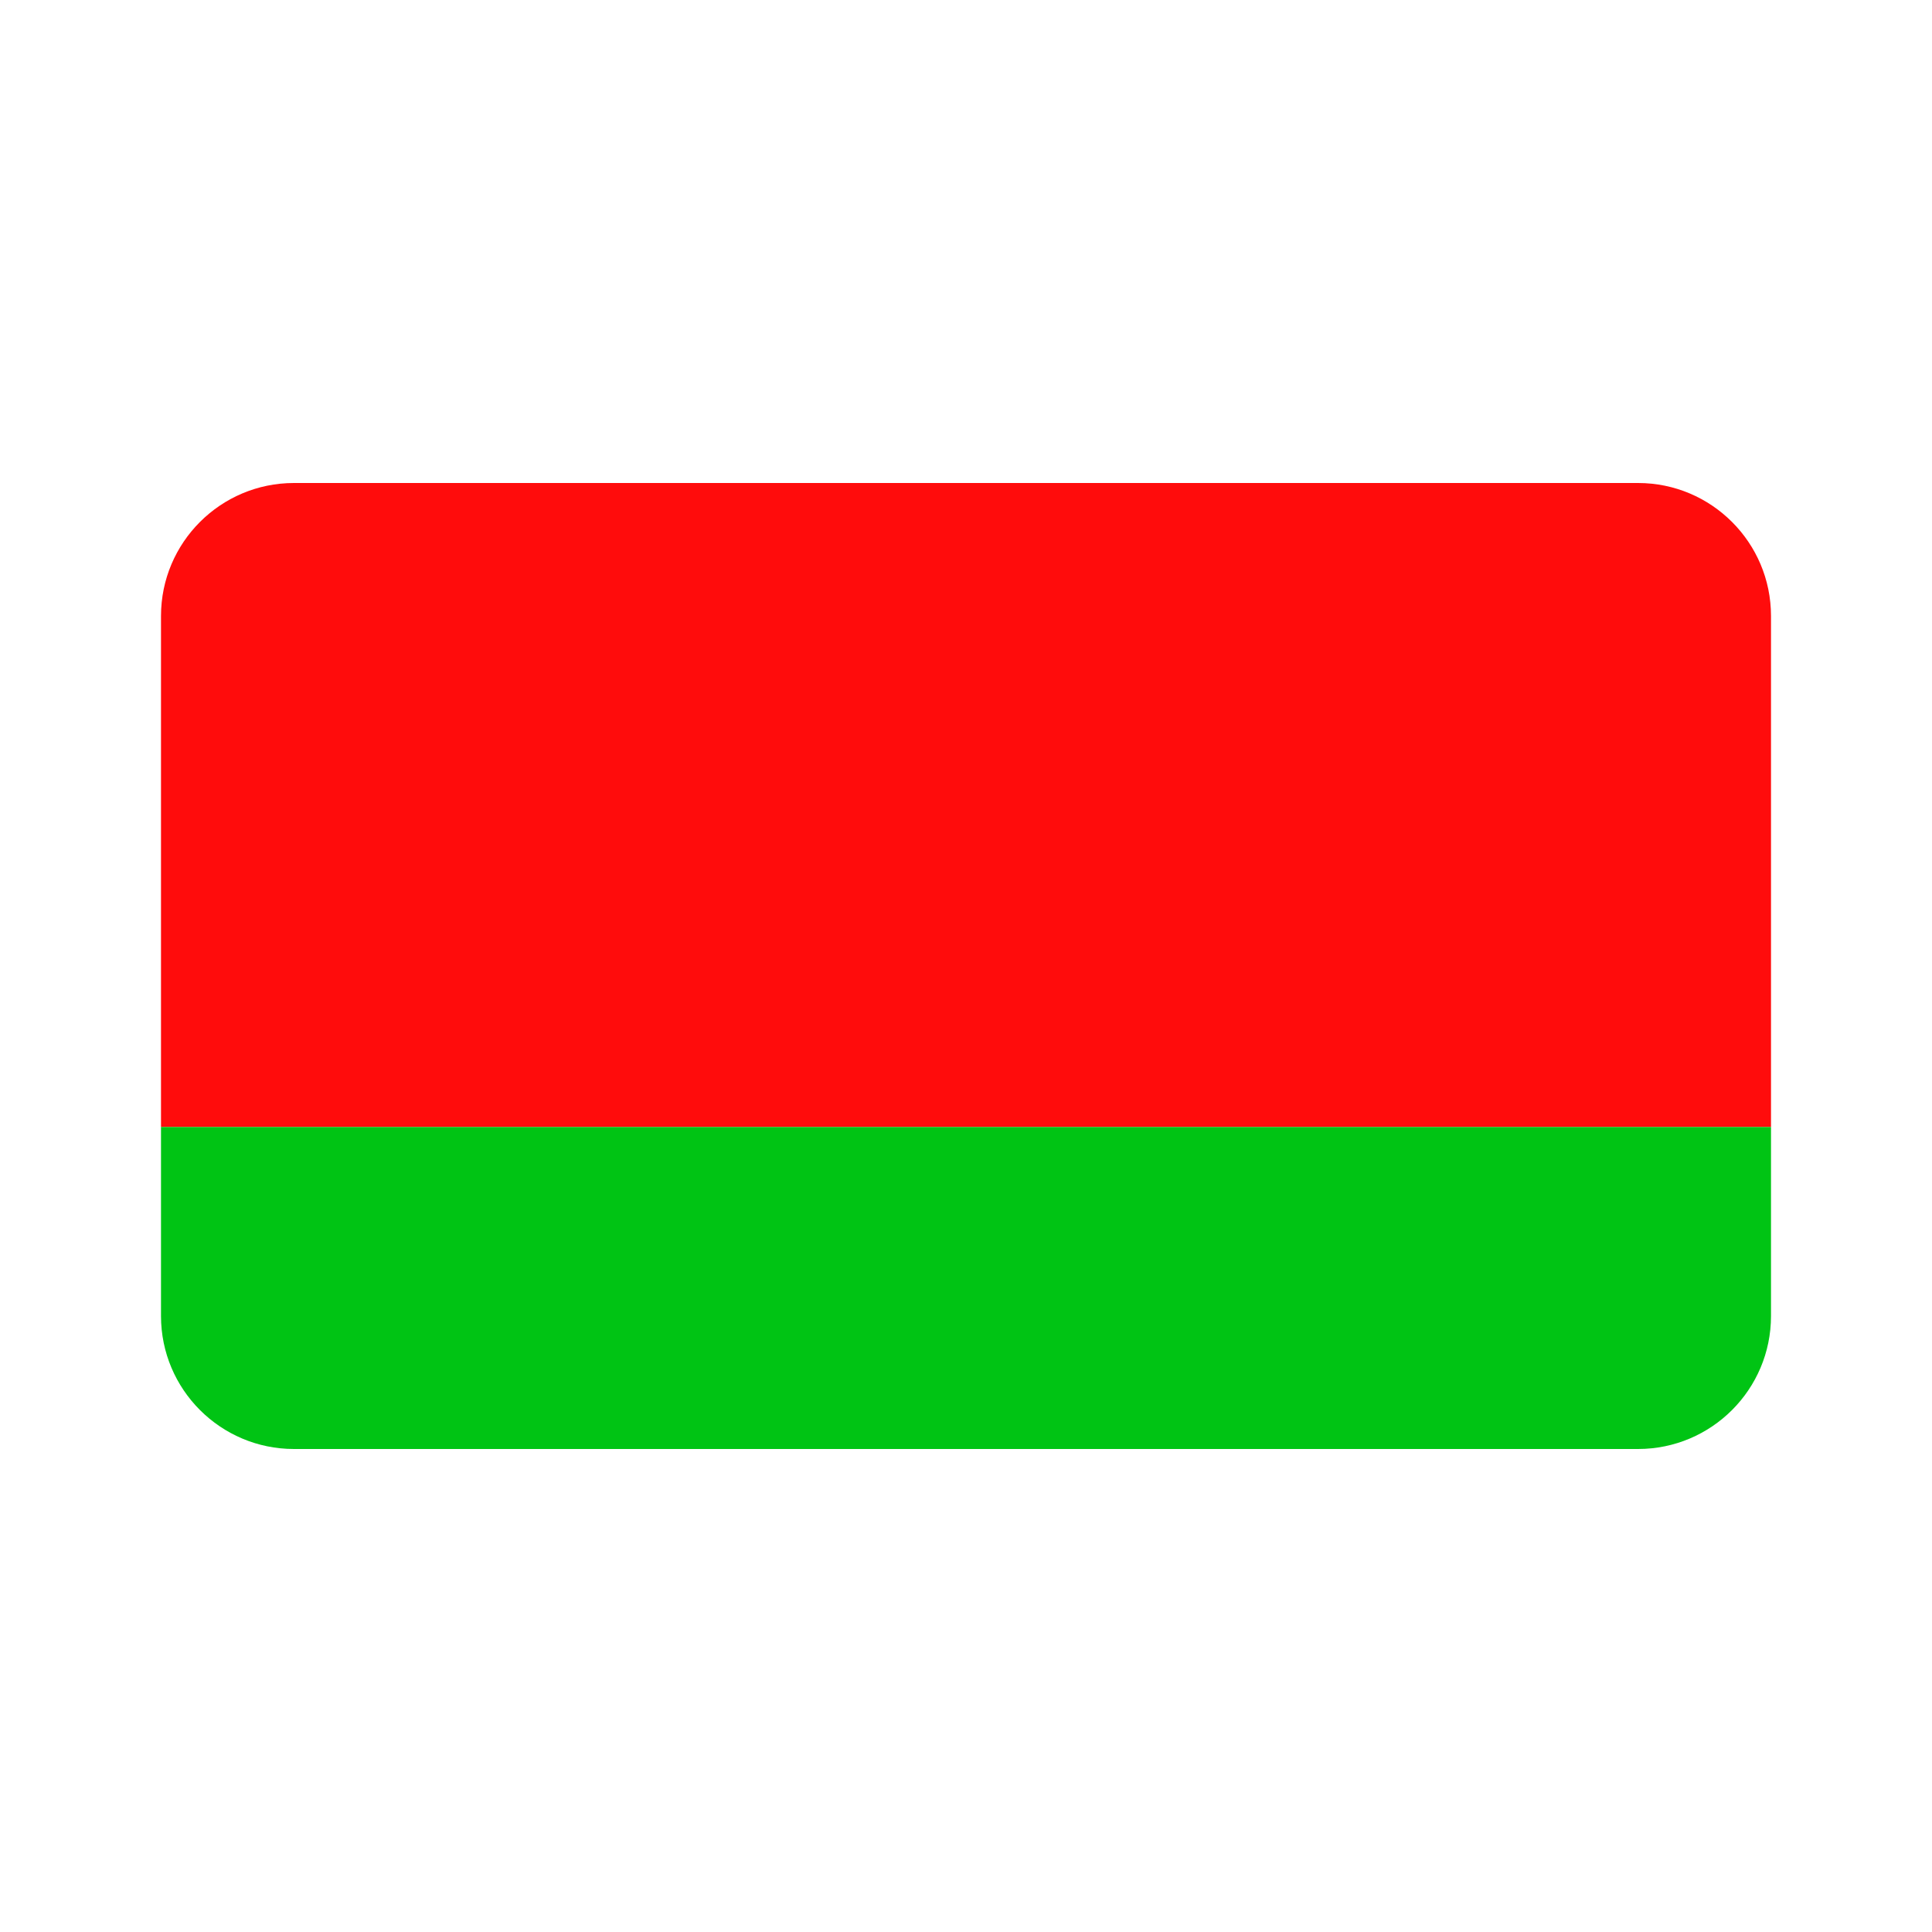
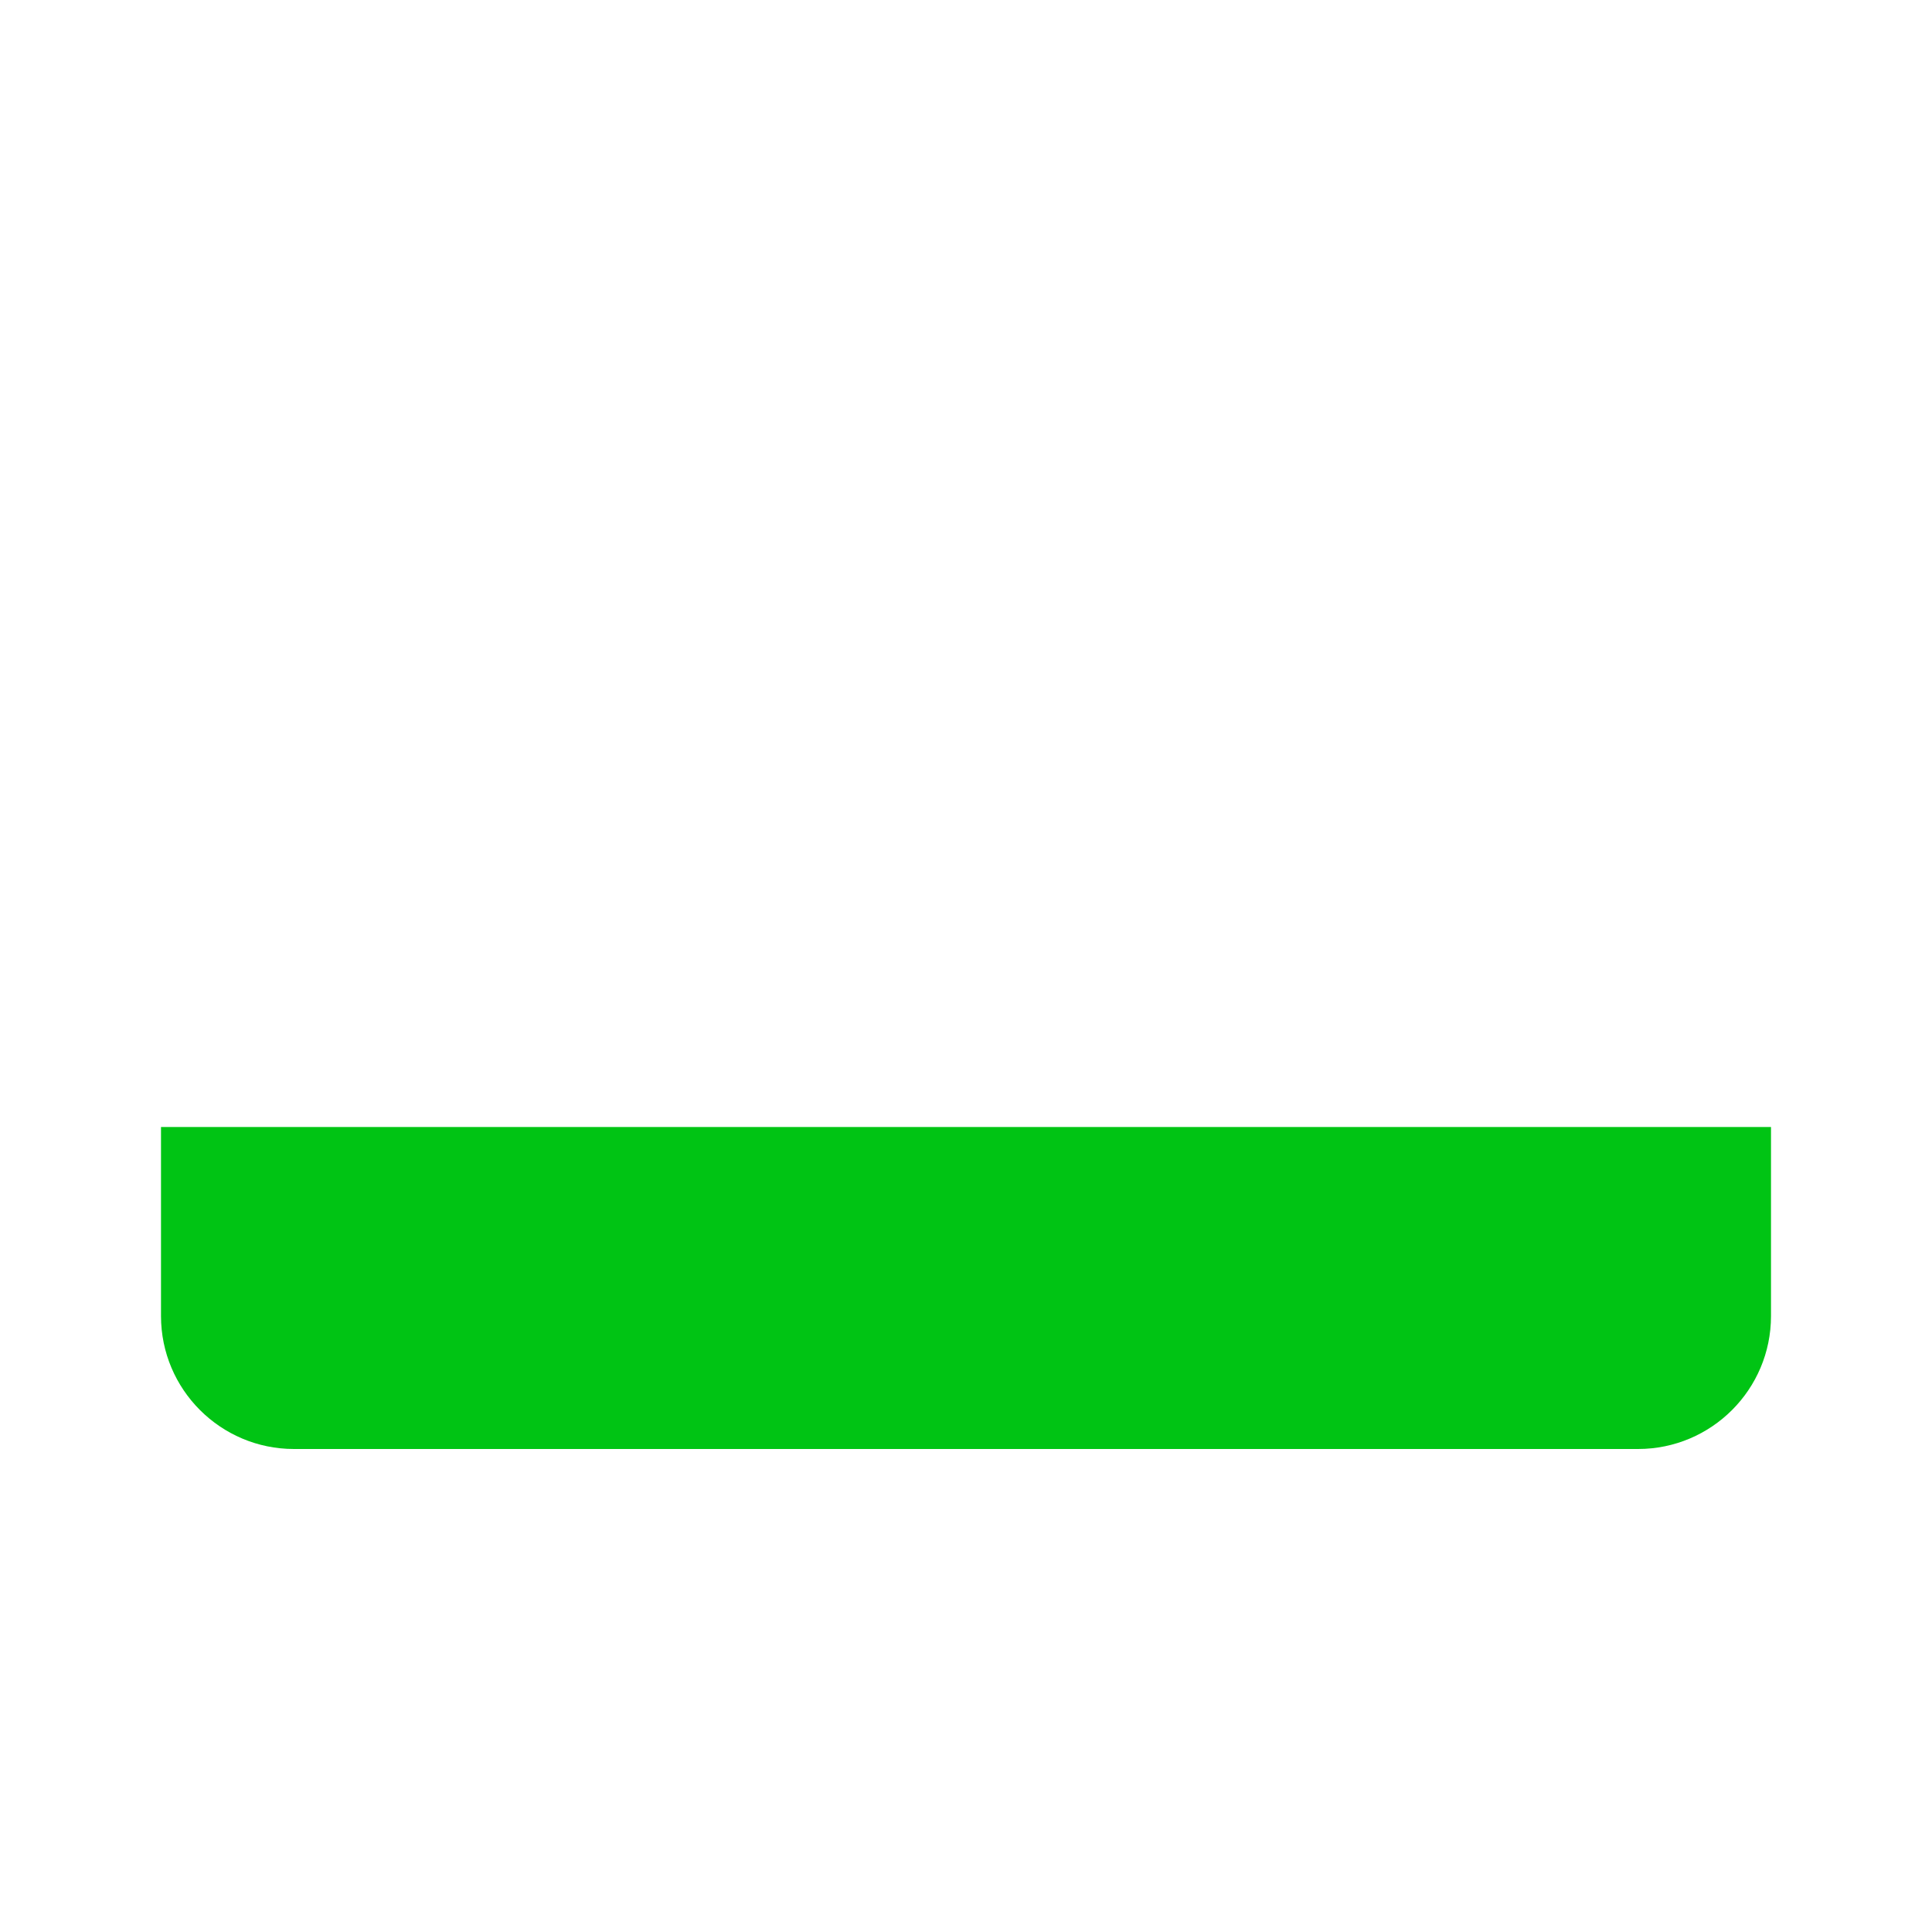
<svg xmlns="http://www.w3.org/2000/svg" width="24" height="24" viewBox="0 0 24 24" fill="none">
-   <path d="M2 7.652C2 6.74 2.74 6 3.652 6H20.348C21.26 6 22 6.74 22 7.652V14H2V7.652Z" fill="#FF0C0C" />
  <path d="M2 14H22V16.348C22 17.26 21.26 18 20.348 18H3.652C2.74 18 2 17.26 2 16.348V14Z" fill="#00C414" />
</svg>